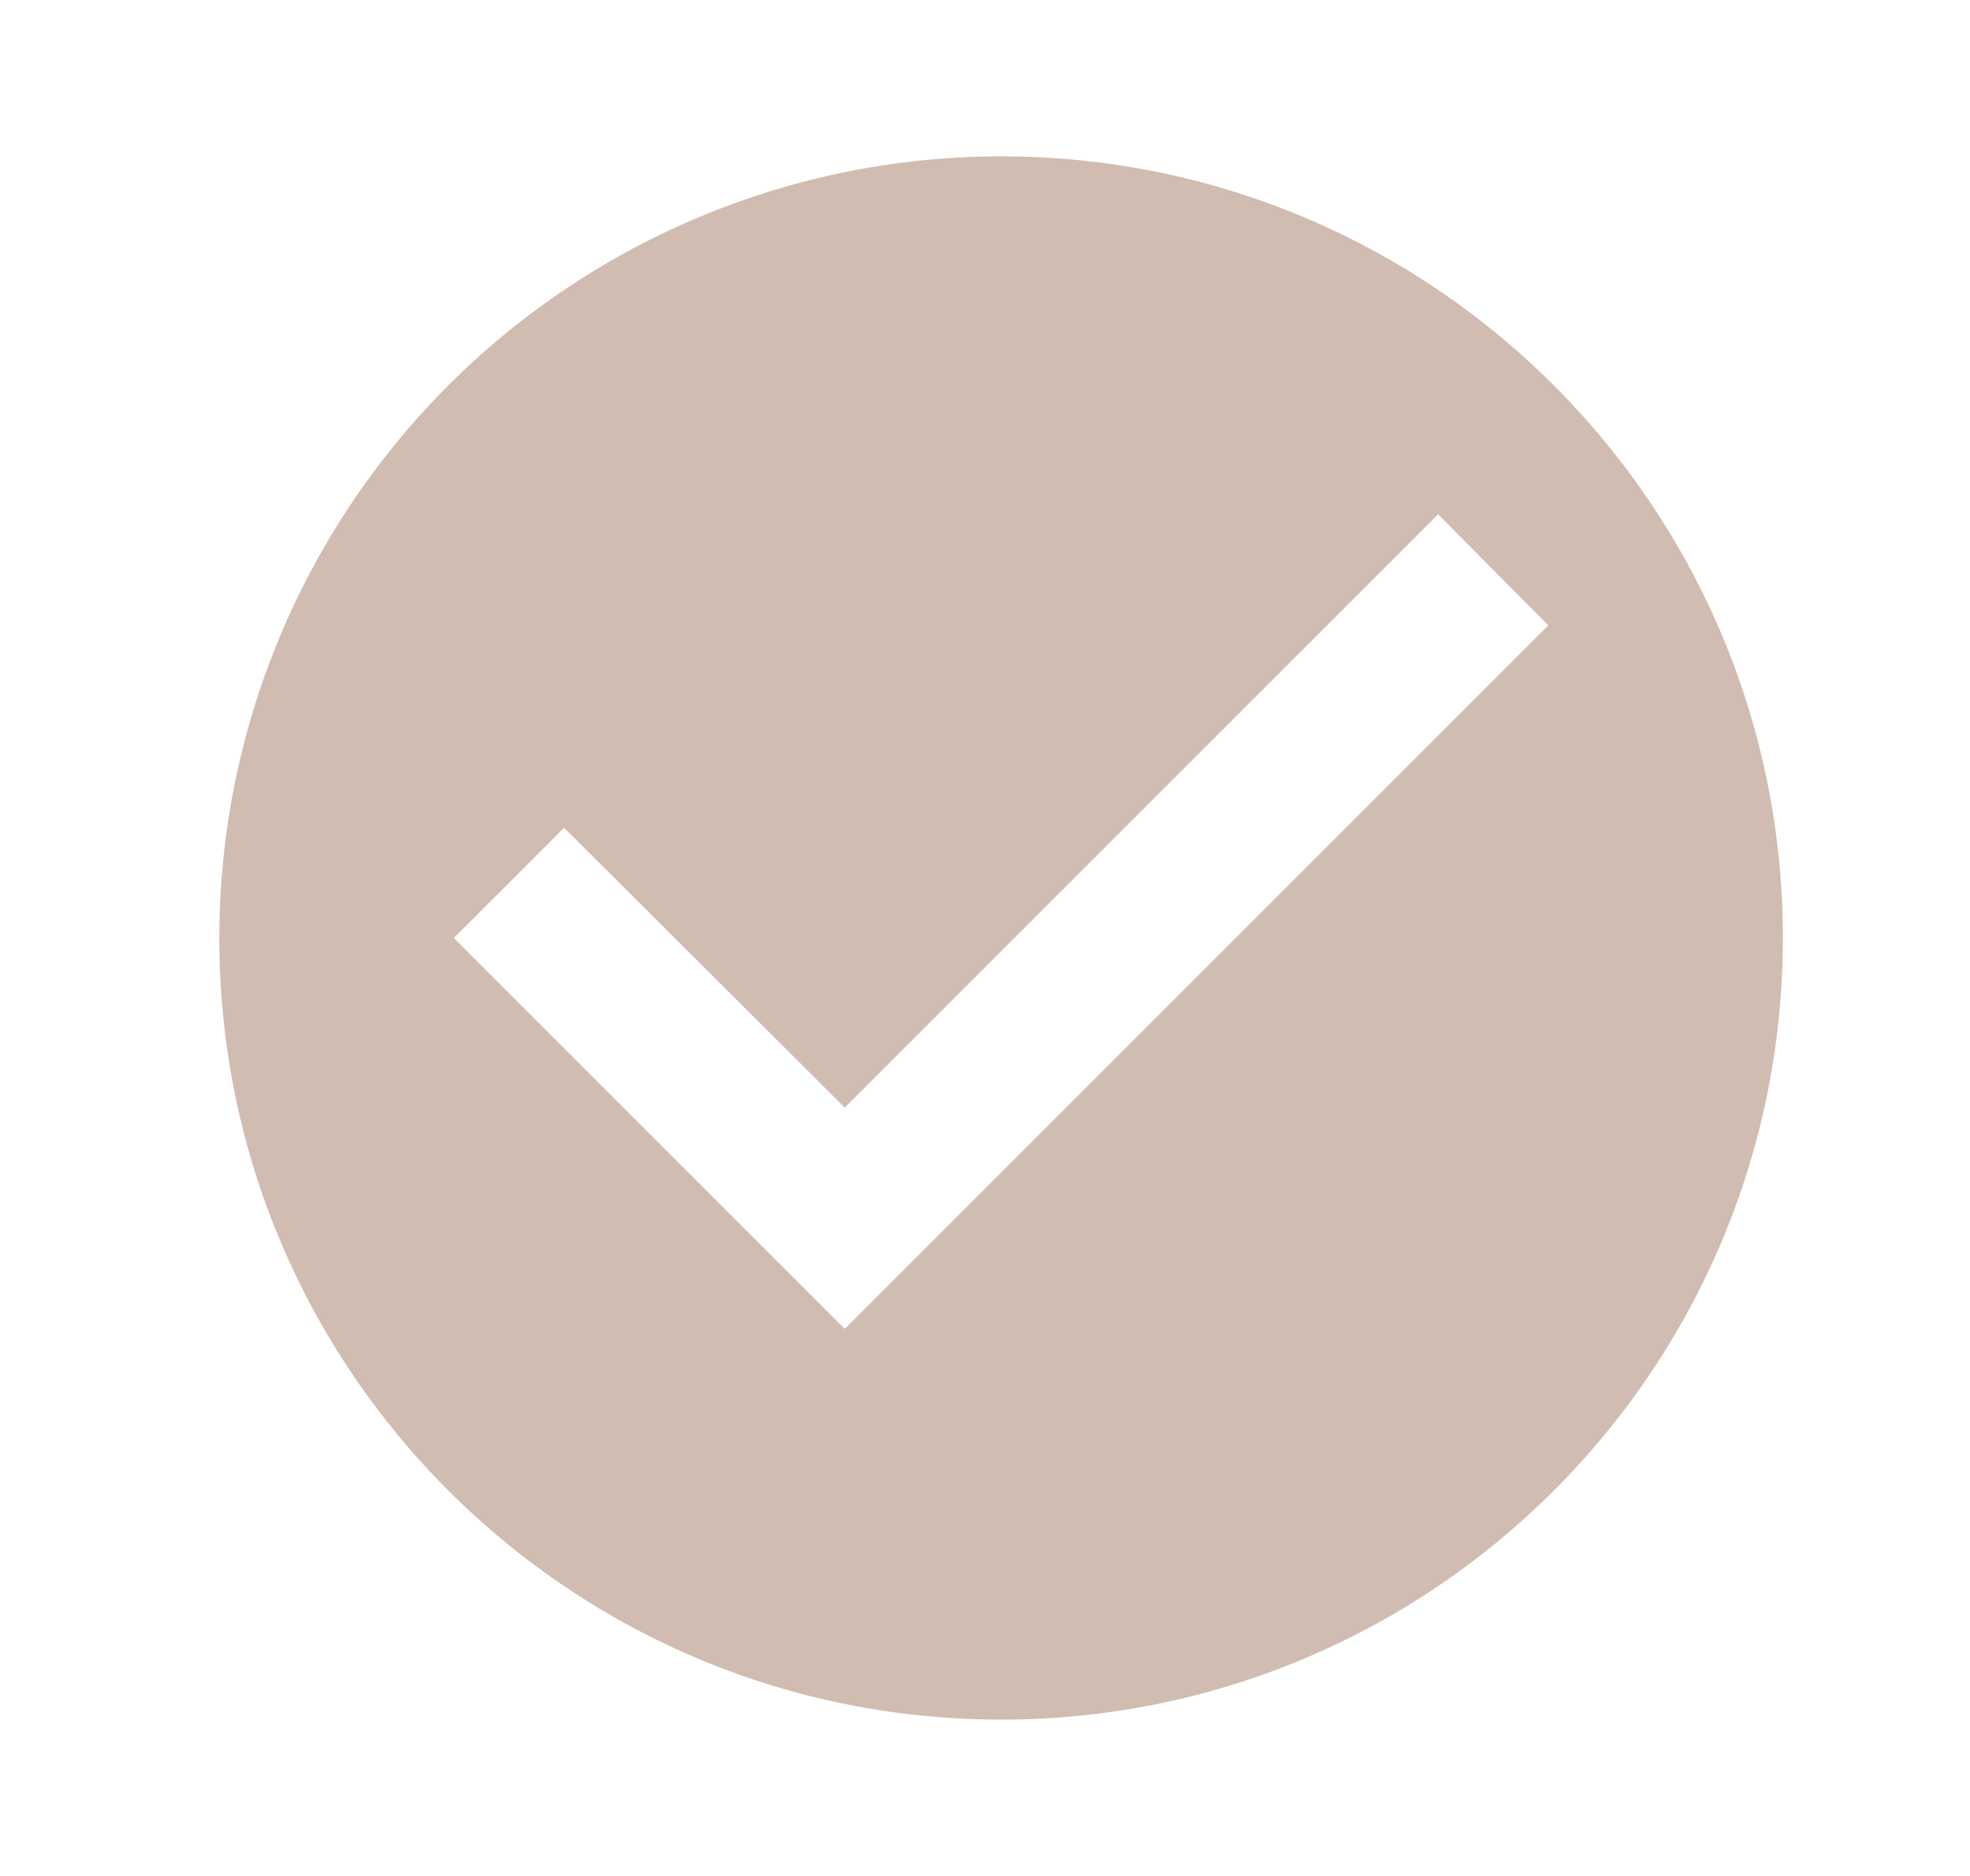
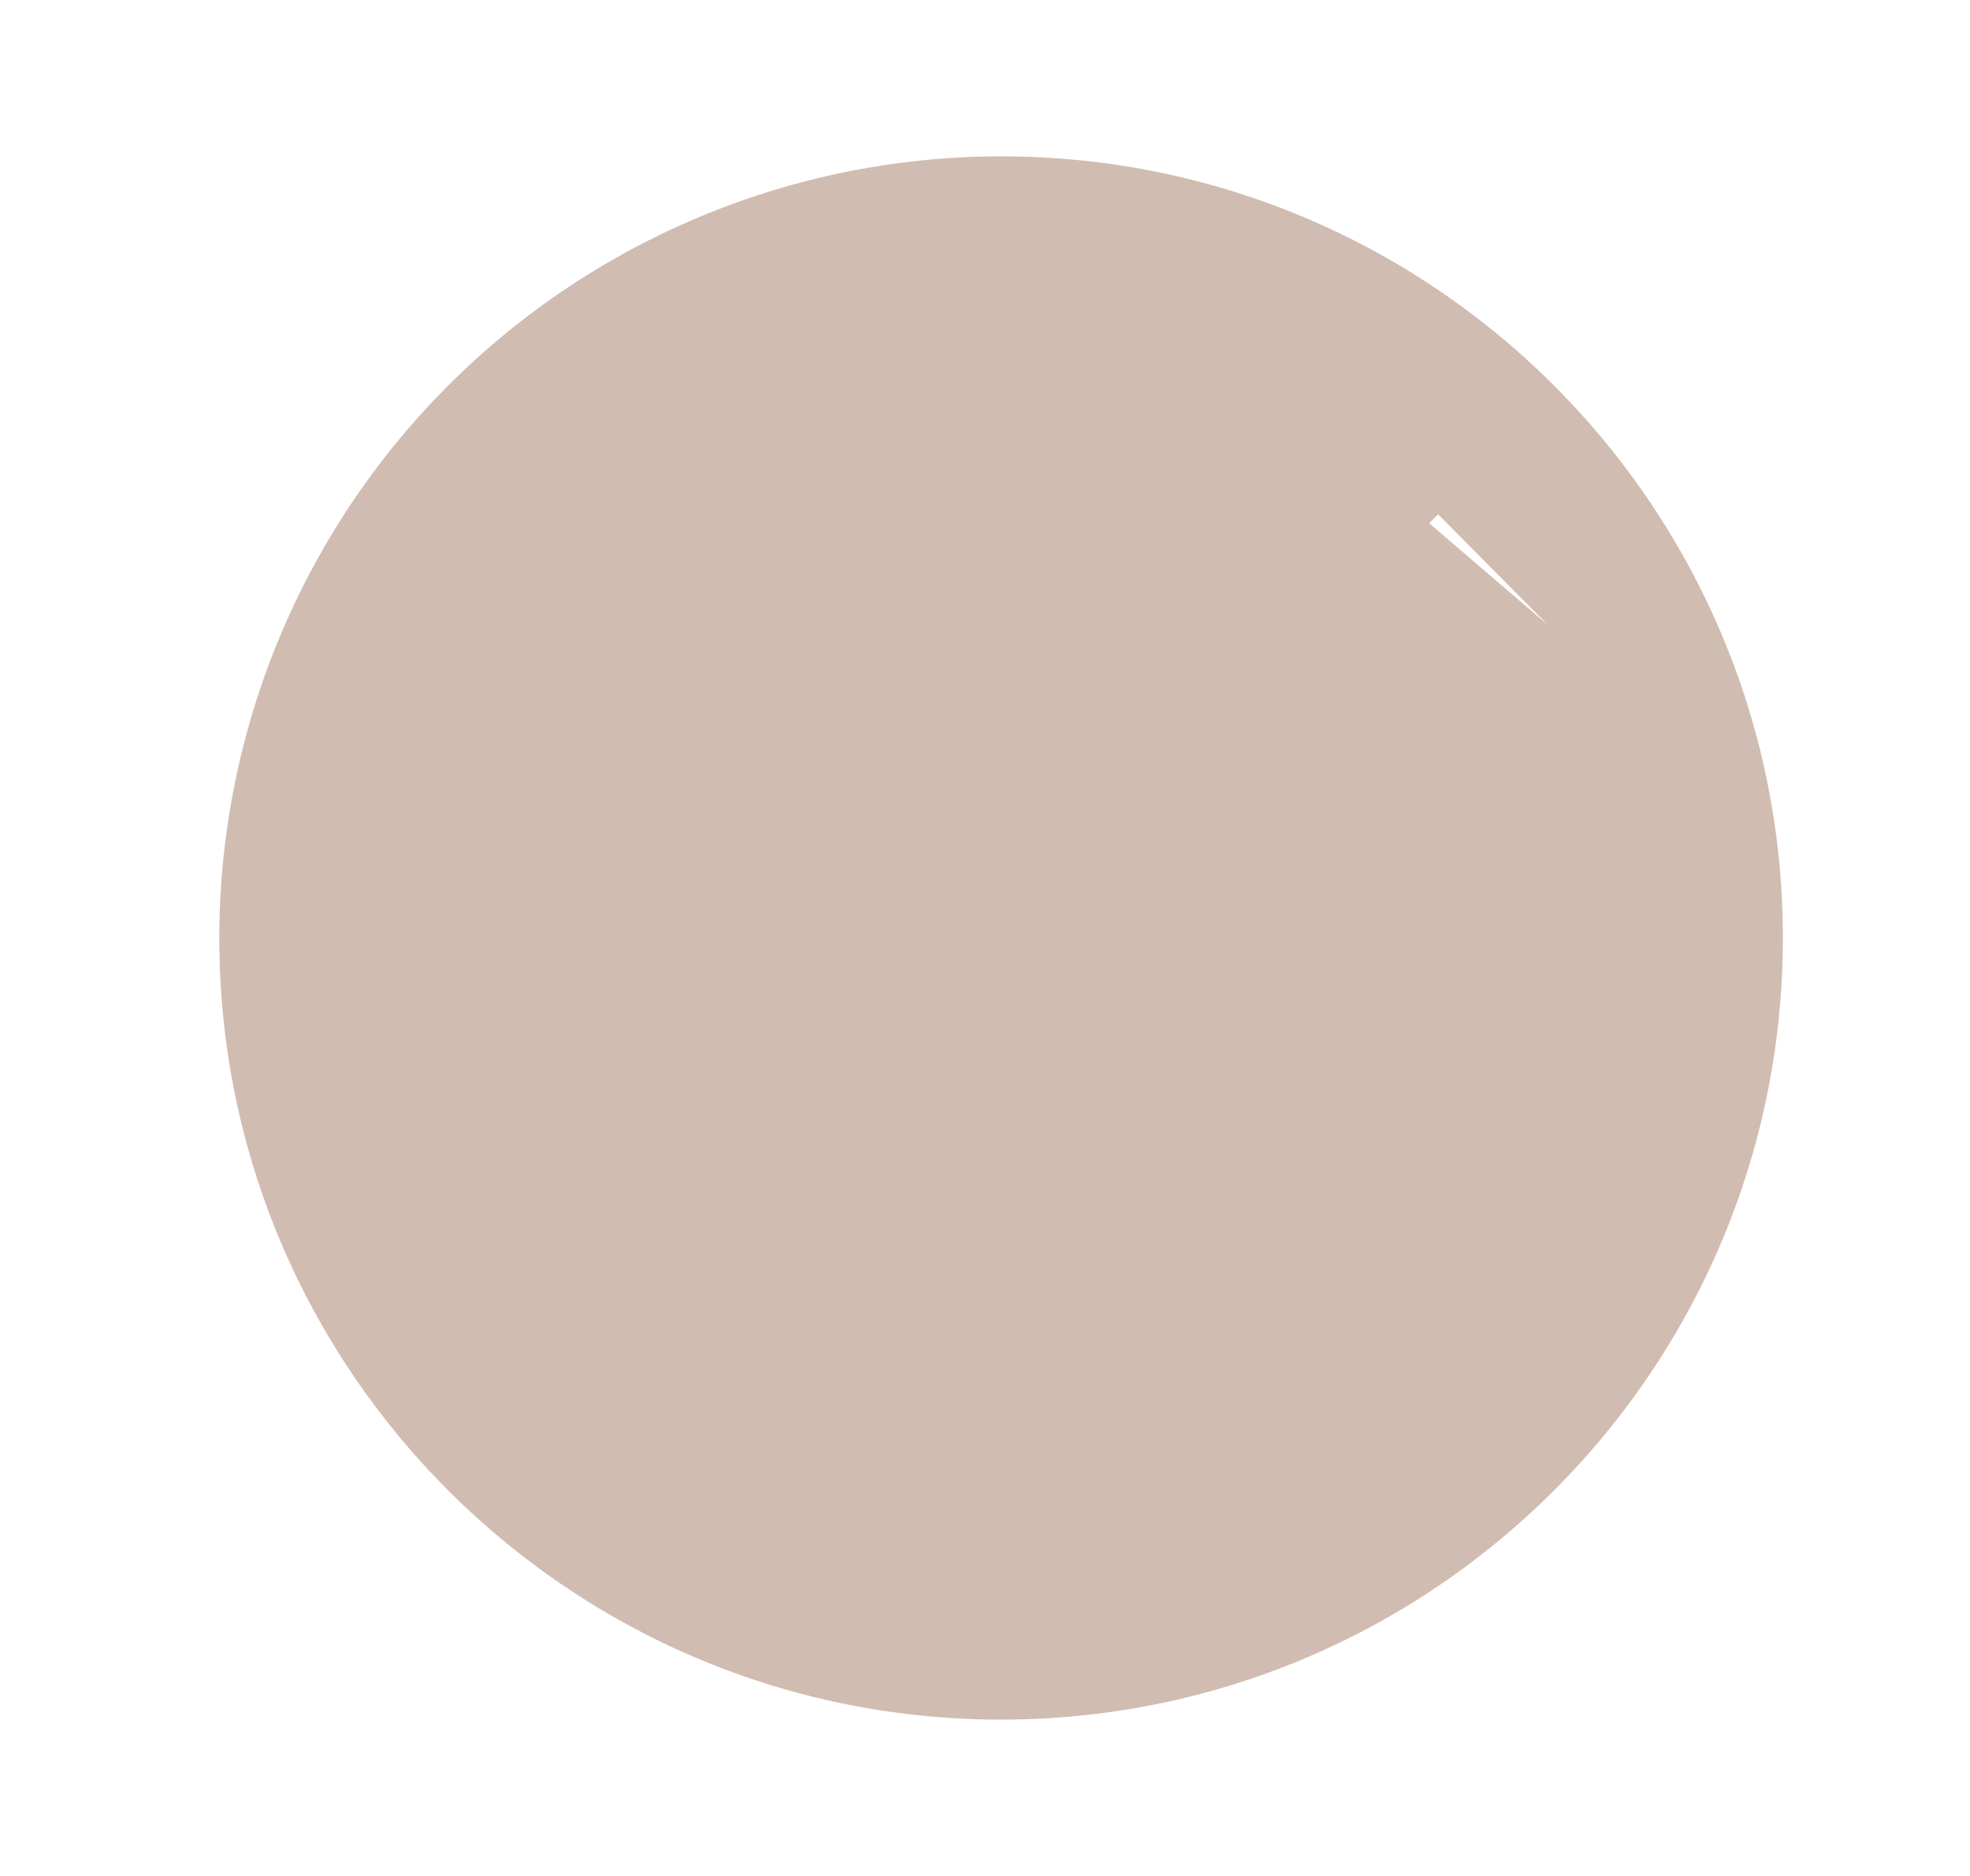
<svg xmlns="http://www.w3.org/2000/svg" width="21" height="20" fill="none">
-   <path fill="#D1BCB1" d="M10.672 1.667A8.336 8.336 0 0 0 2.338 10c0 4.6 3.733 8.333 8.334 8.333S19.005 14.6 19.005 10s-3.733-8.333-8.333-8.333m-1.667 12.5L4.838 10l1.175-1.175 2.992 2.983 6.325-6.325 1.175 1.184z" />
+   <path fill="#D1BCB1" d="M10.672 1.667A8.336 8.336 0 0 0 2.338 10c0 4.6 3.733 8.333 8.334 8.333S19.005 14.6 19.005 10s-3.733-8.333-8.333-8.333L4.838 10l1.175-1.175 2.992 2.983 6.325-6.325 1.175 1.184z" />
</svg>